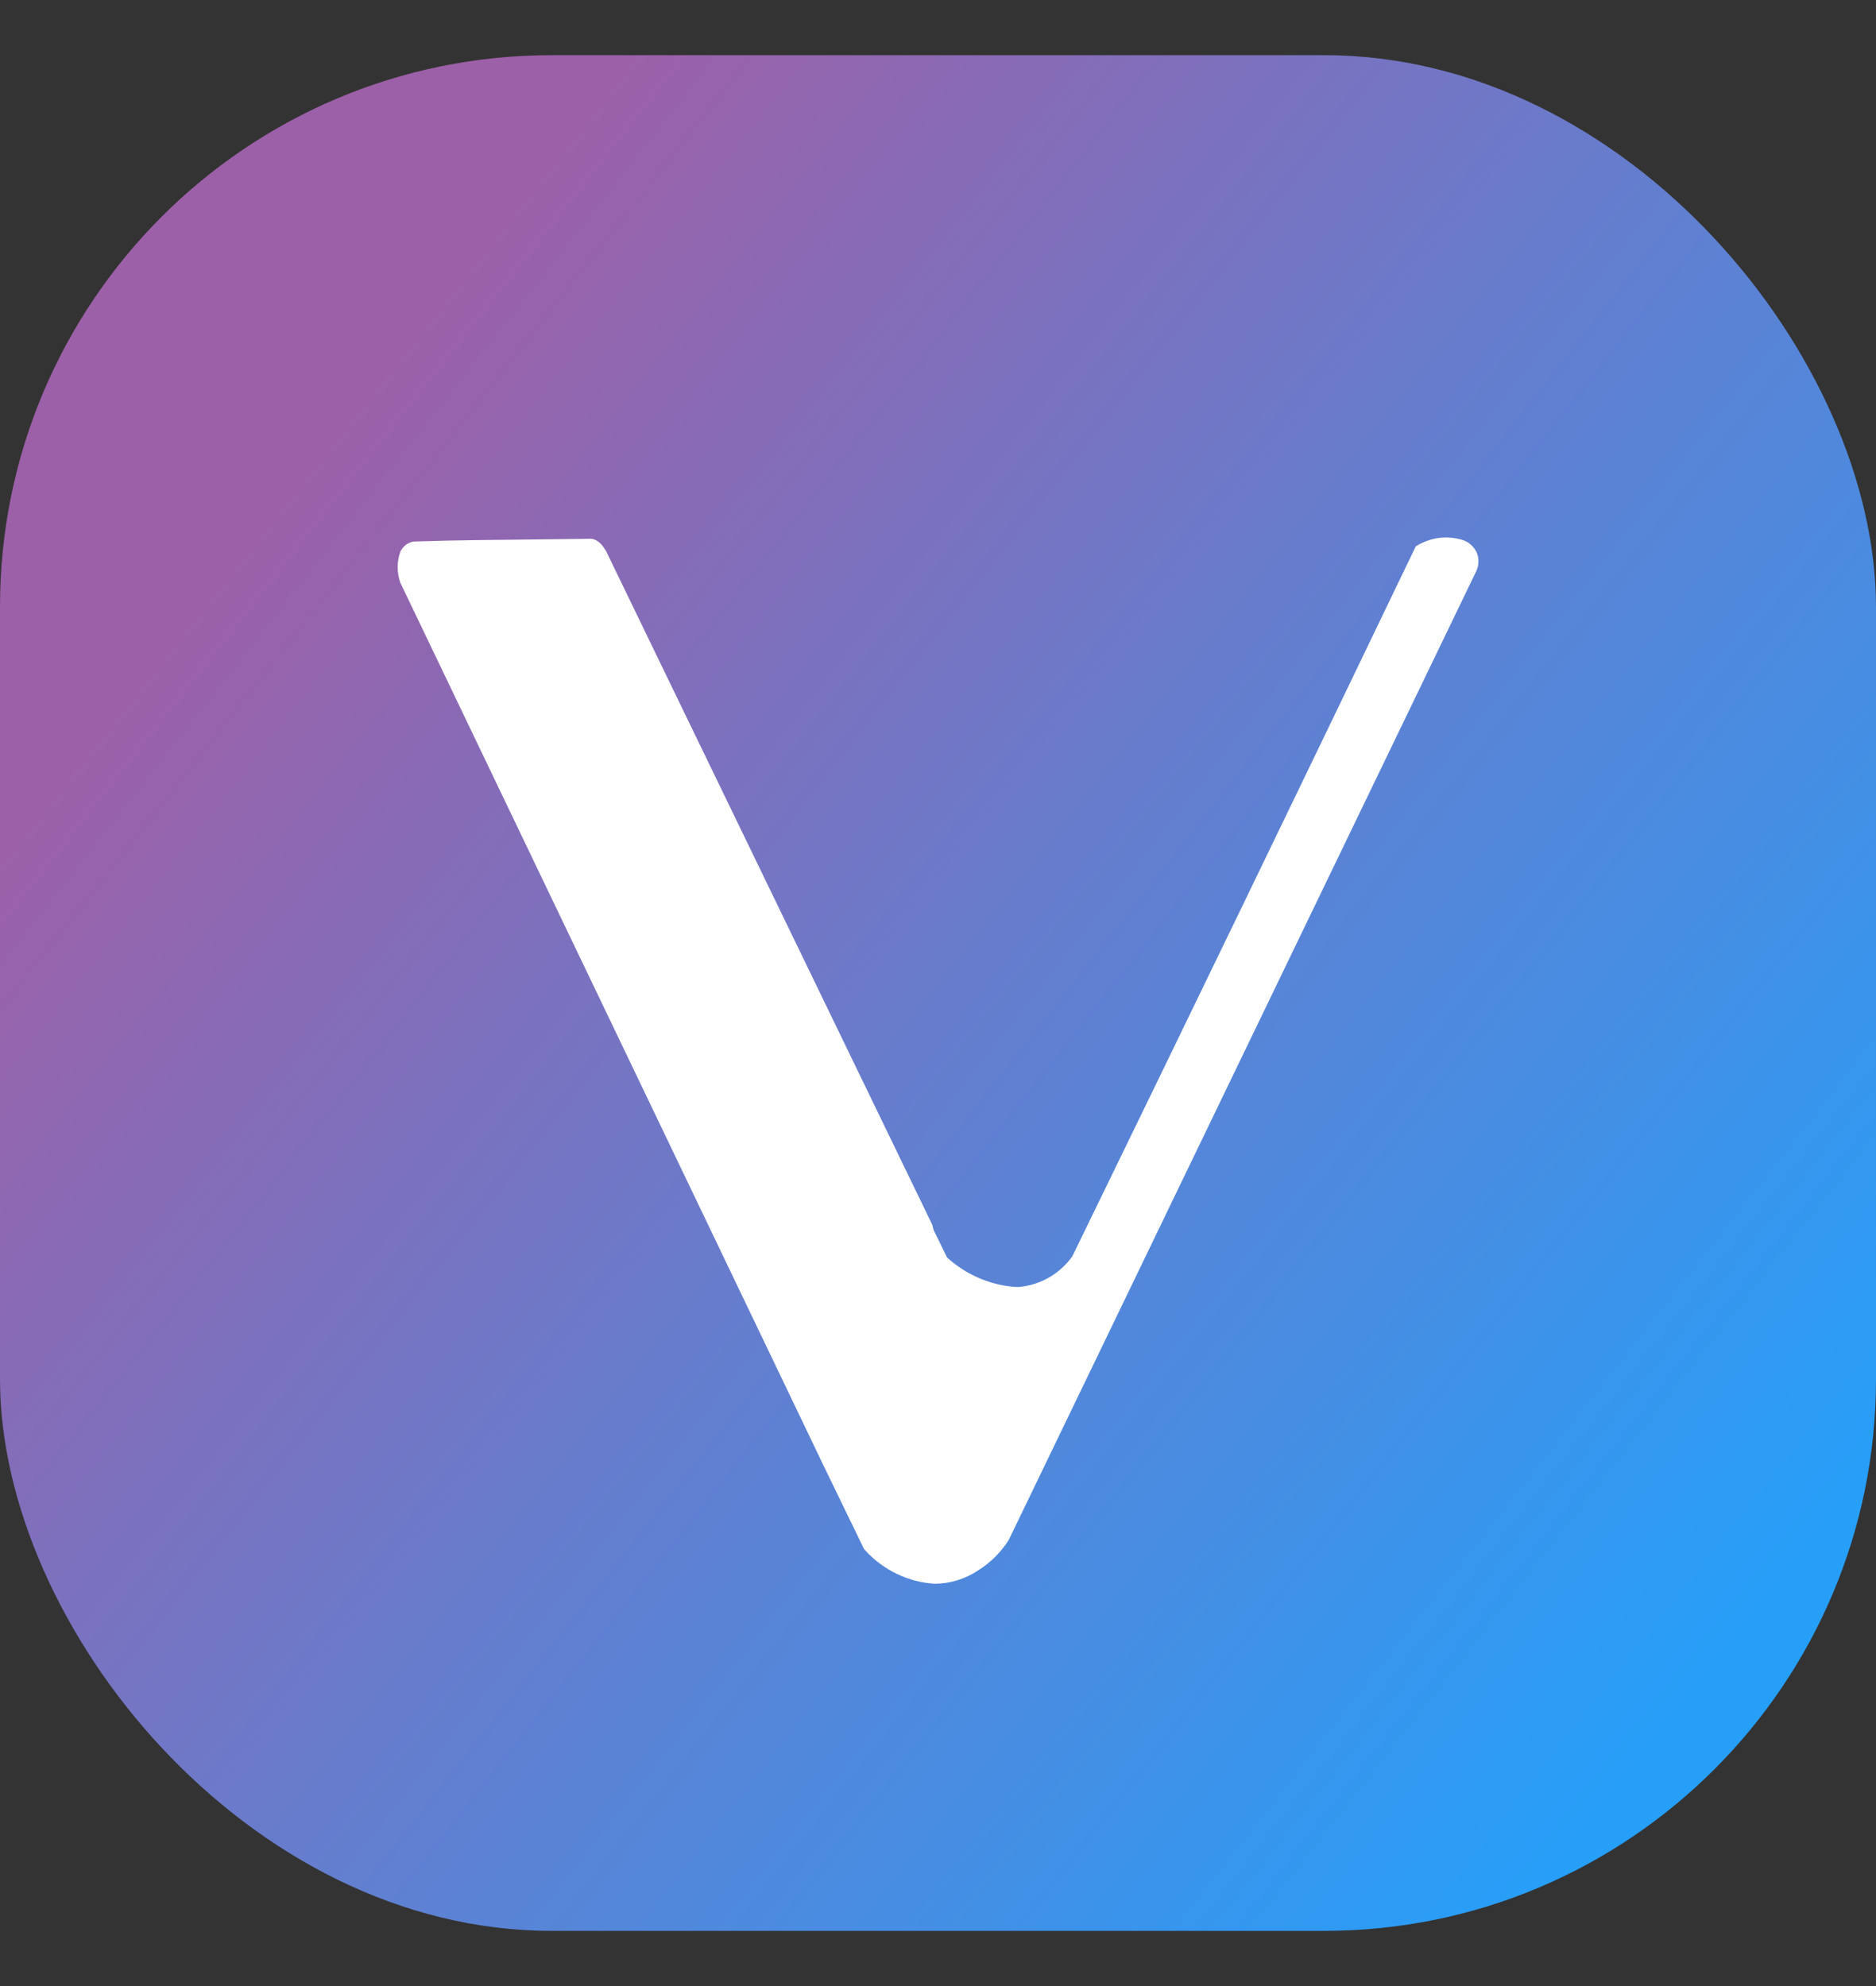
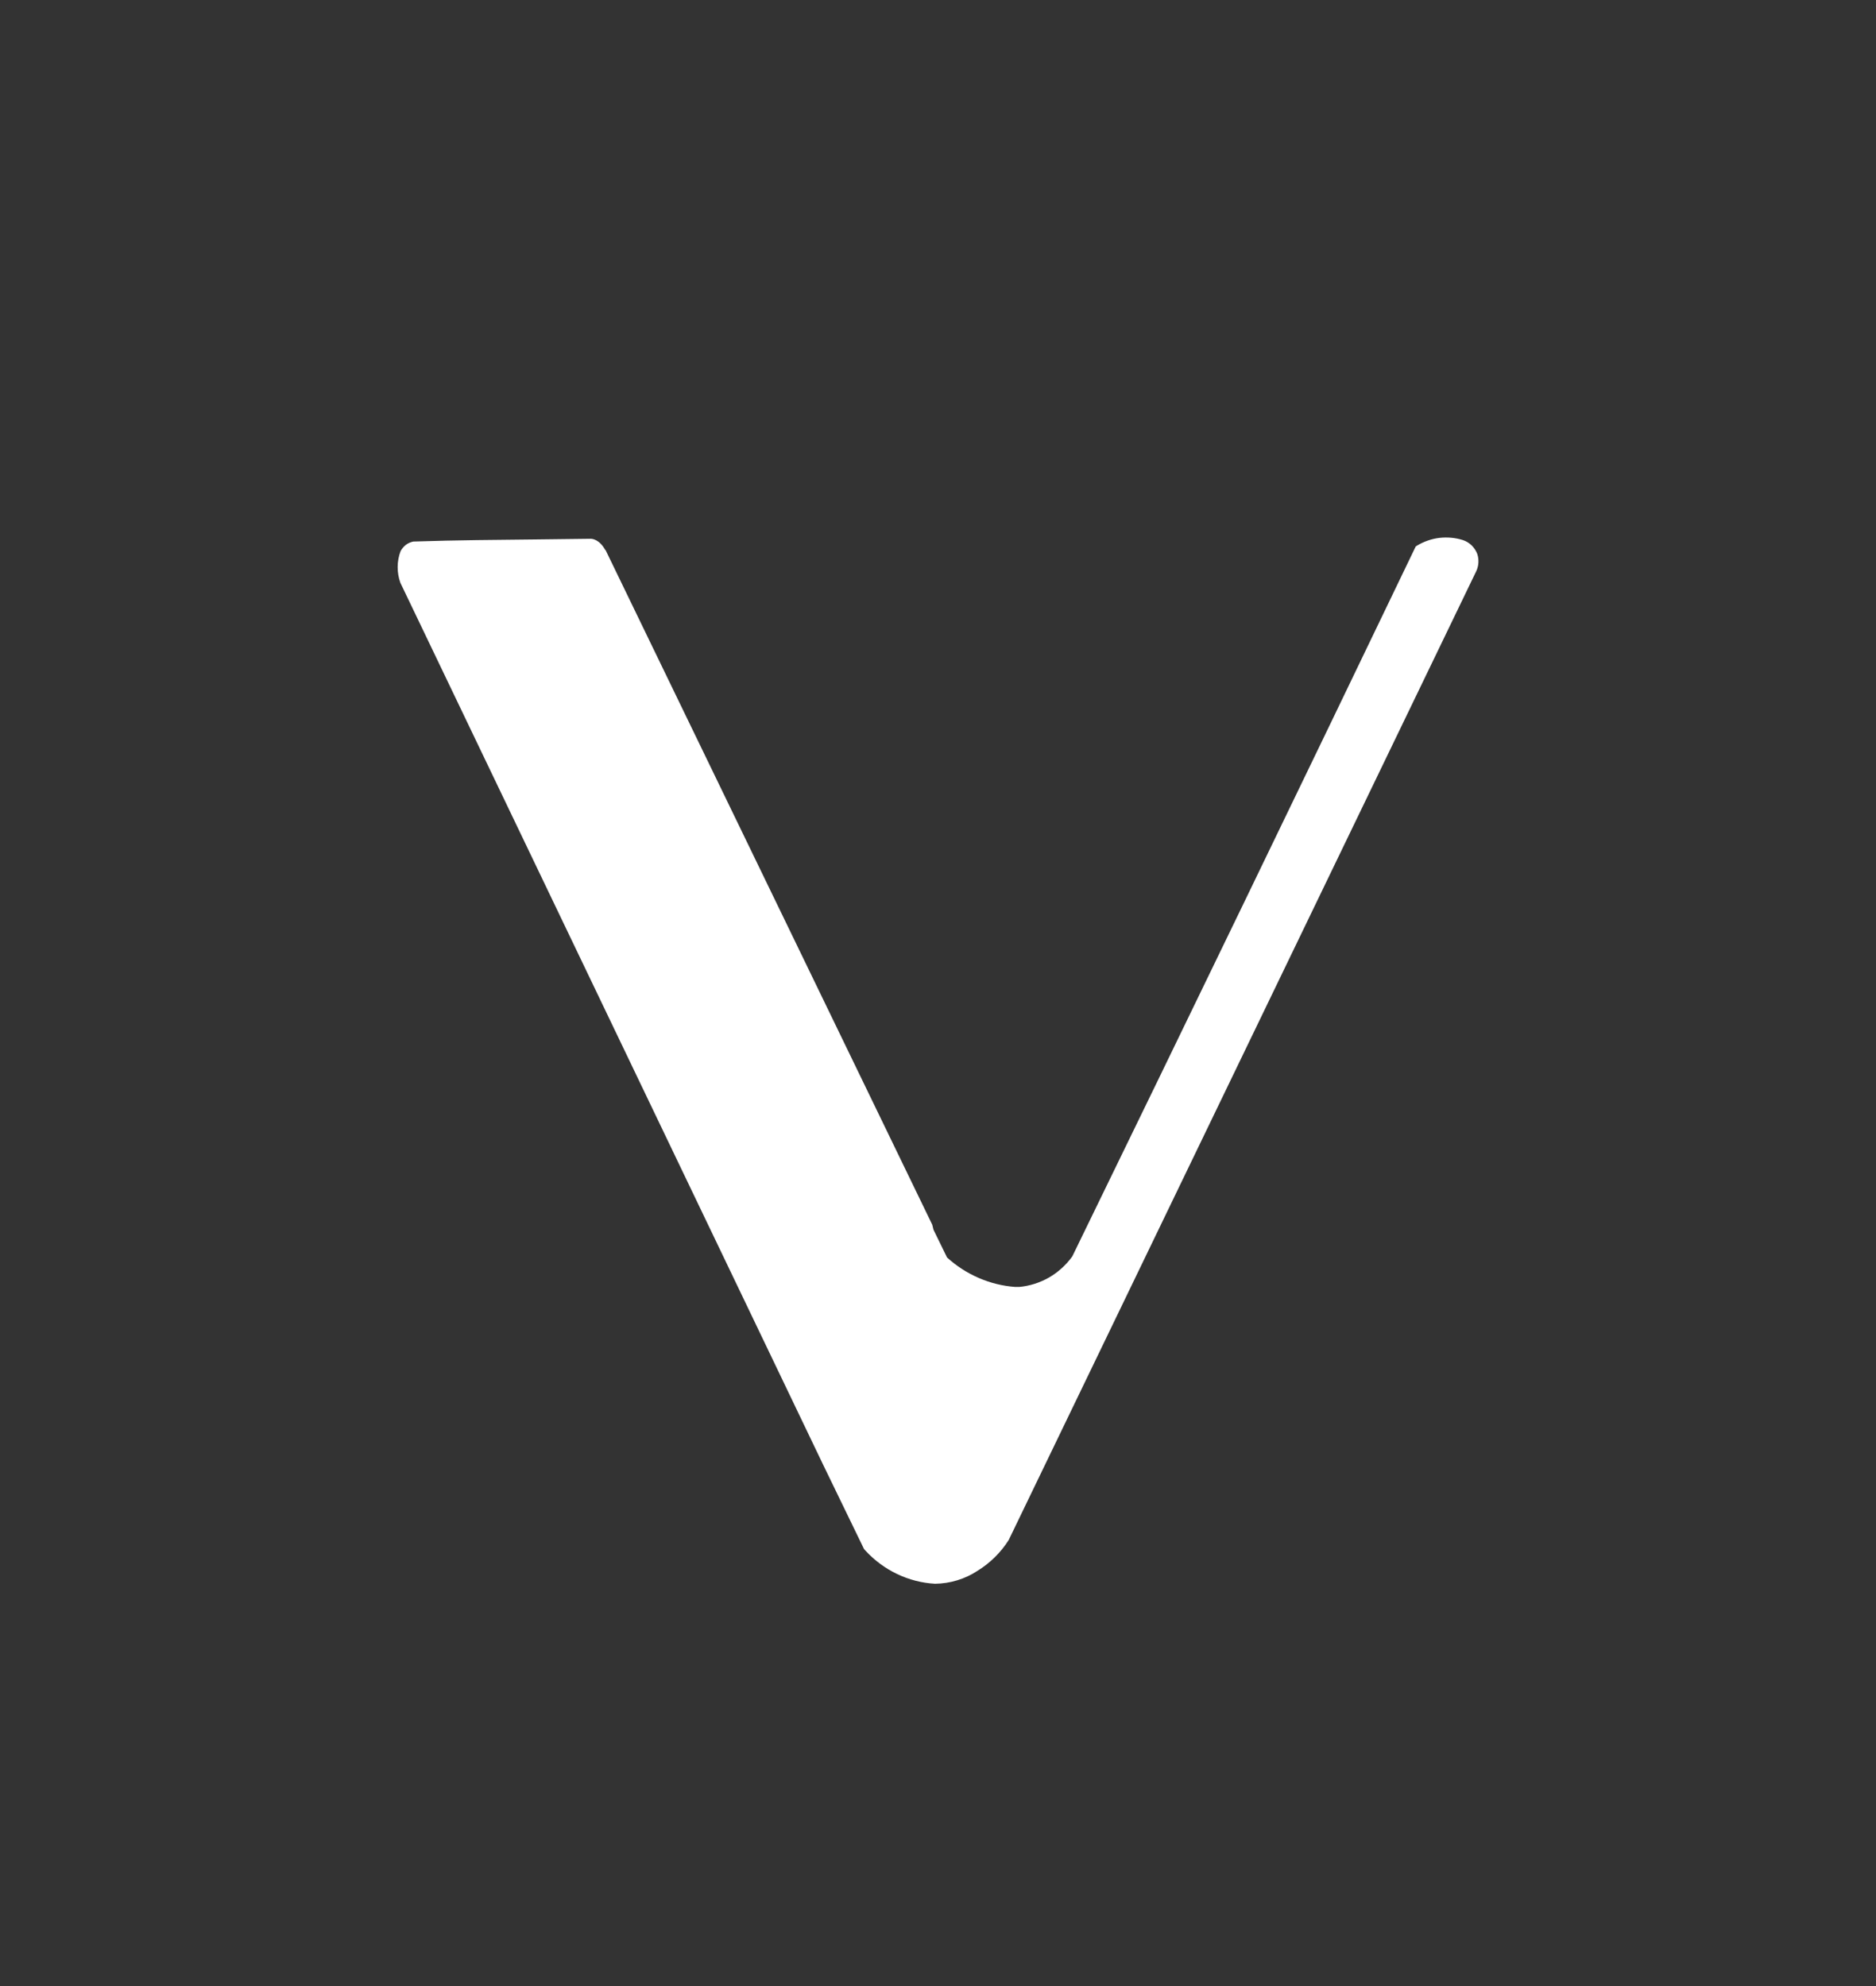
<svg xmlns="http://www.w3.org/2000/svg" width="17" height="18" viewBox="0 0 17 18" fill="none">
  <rect x="0" y="0" width="17" height="18" fill="#333333" stroke="none" />
-   <rect y="0.5" width="17" height="17" rx="5" fill="url(#paint0_linear_1070_11542)" />
  <path d="M13.257 4.895C13.188 4.873 13.115 4.867 13.043 4.875C12.971 4.884 12.902 4.908 12.839 4.946L12.829 4.953L12.823 4.965C11.793 7.109 10.758 9.249 9.717 11.387C9.66 11.466 9.588 11.531 9.505 11.579C9.422 11.626 9.331 11.655 9.236 11.664H9.2C8.971 11.647 8.754 11.553 8.582 11.397L8.459 11.145L8.448 11.1L5.485 4.98L5.487 4.989C5.432 4.885 5.362 4.883 5.353 4.883L4.865 4.889C4.51 4.893 4.141 4.895 3.746 4.908C3.721 4.913 3.698 4.923 3.678 4.938C3.659 4.953 3.642 4.973 3.63 4.995C3.595 5.087 3.595 5.19 3.628 5.282L7.46 13.277L7.829 14.038L7.84 14.051C8.006 14.232 8.233 14.341 8.474 14.354C8.61 14.352 8.744 14.312 8.859 14.236C8.972 14.166 9.069 14.071 9.141 13.957L13.377 5.178C13.4 5.13 13.404 5.073 13.387 5.021C13.376 4.992 13.358 4.965 13.336 4.943C13.313 4.921 13.287 4.905 13.257 4.895Z" fill="white" />
  <defs>
    <linearGradient id="paint0_linear_1070_11542" x1="2.58" y1="4.342" x2="15.941" y2="14.857" gradientUnits="userSpaceOnUse">
      <stop stop-color="#9C60A8" />
      <stop offset="1" stop-color="#269FF9" />
    </linearGradient>
  </defs>
</svg>